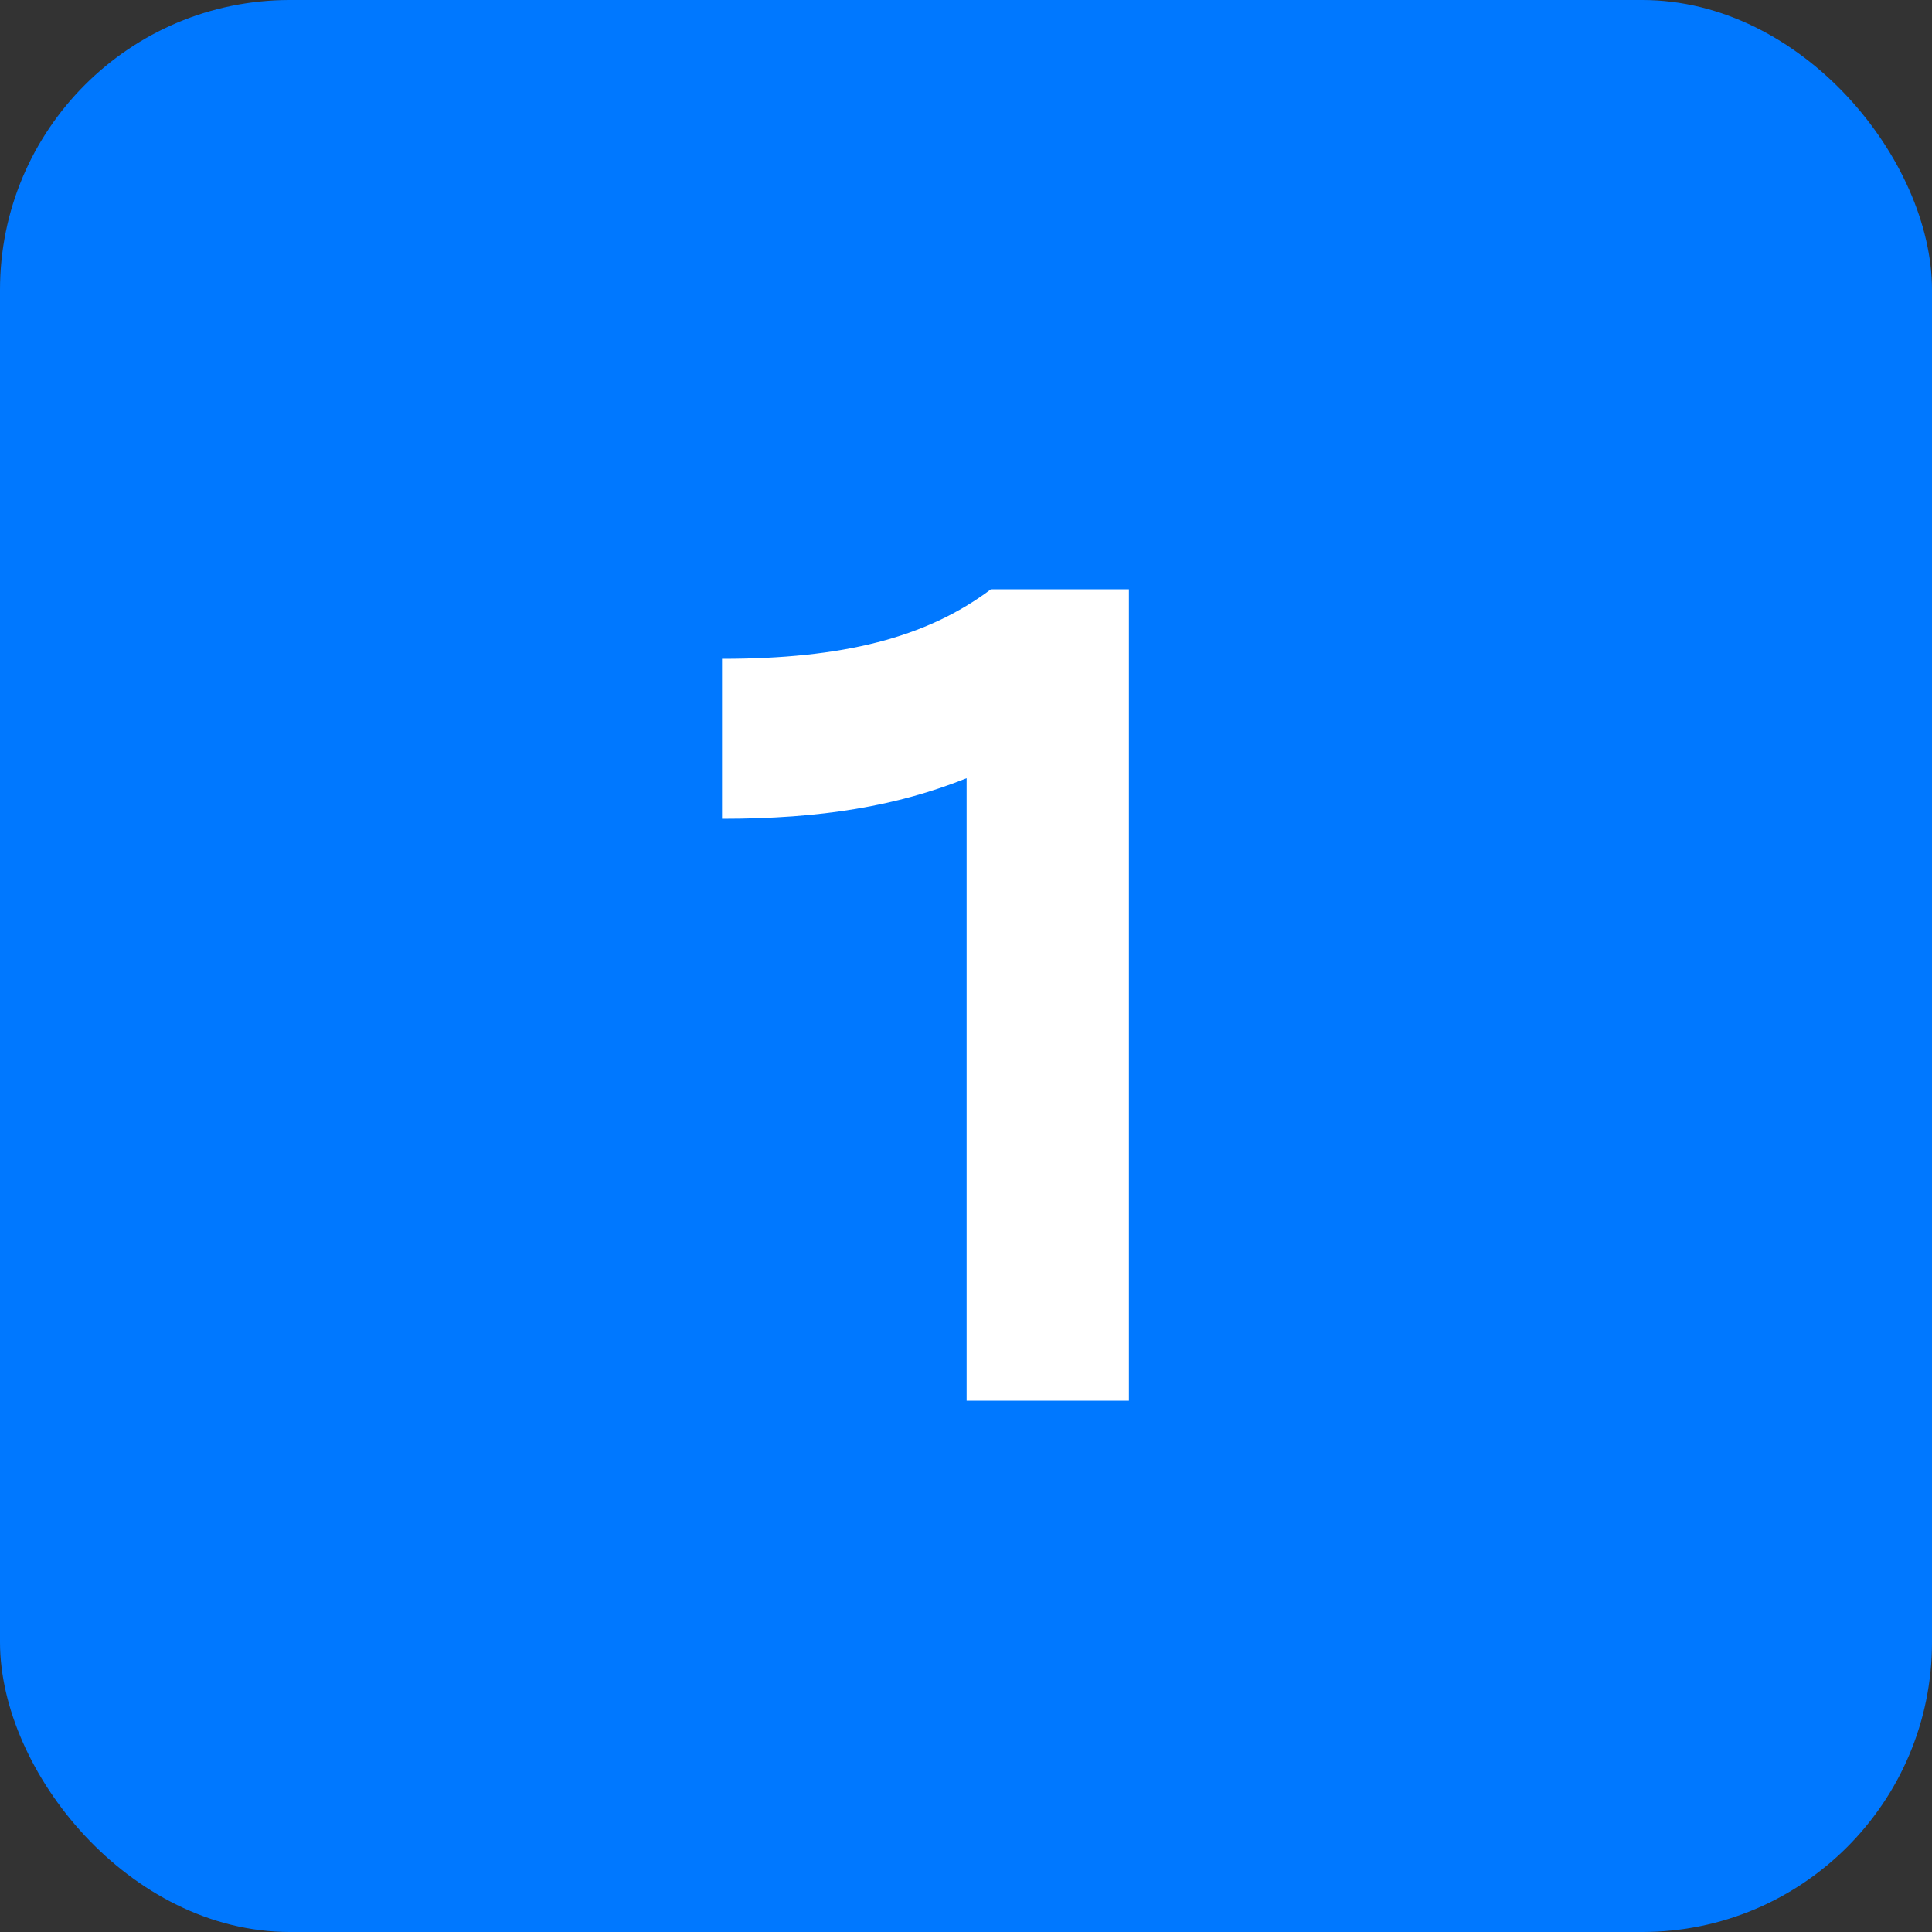
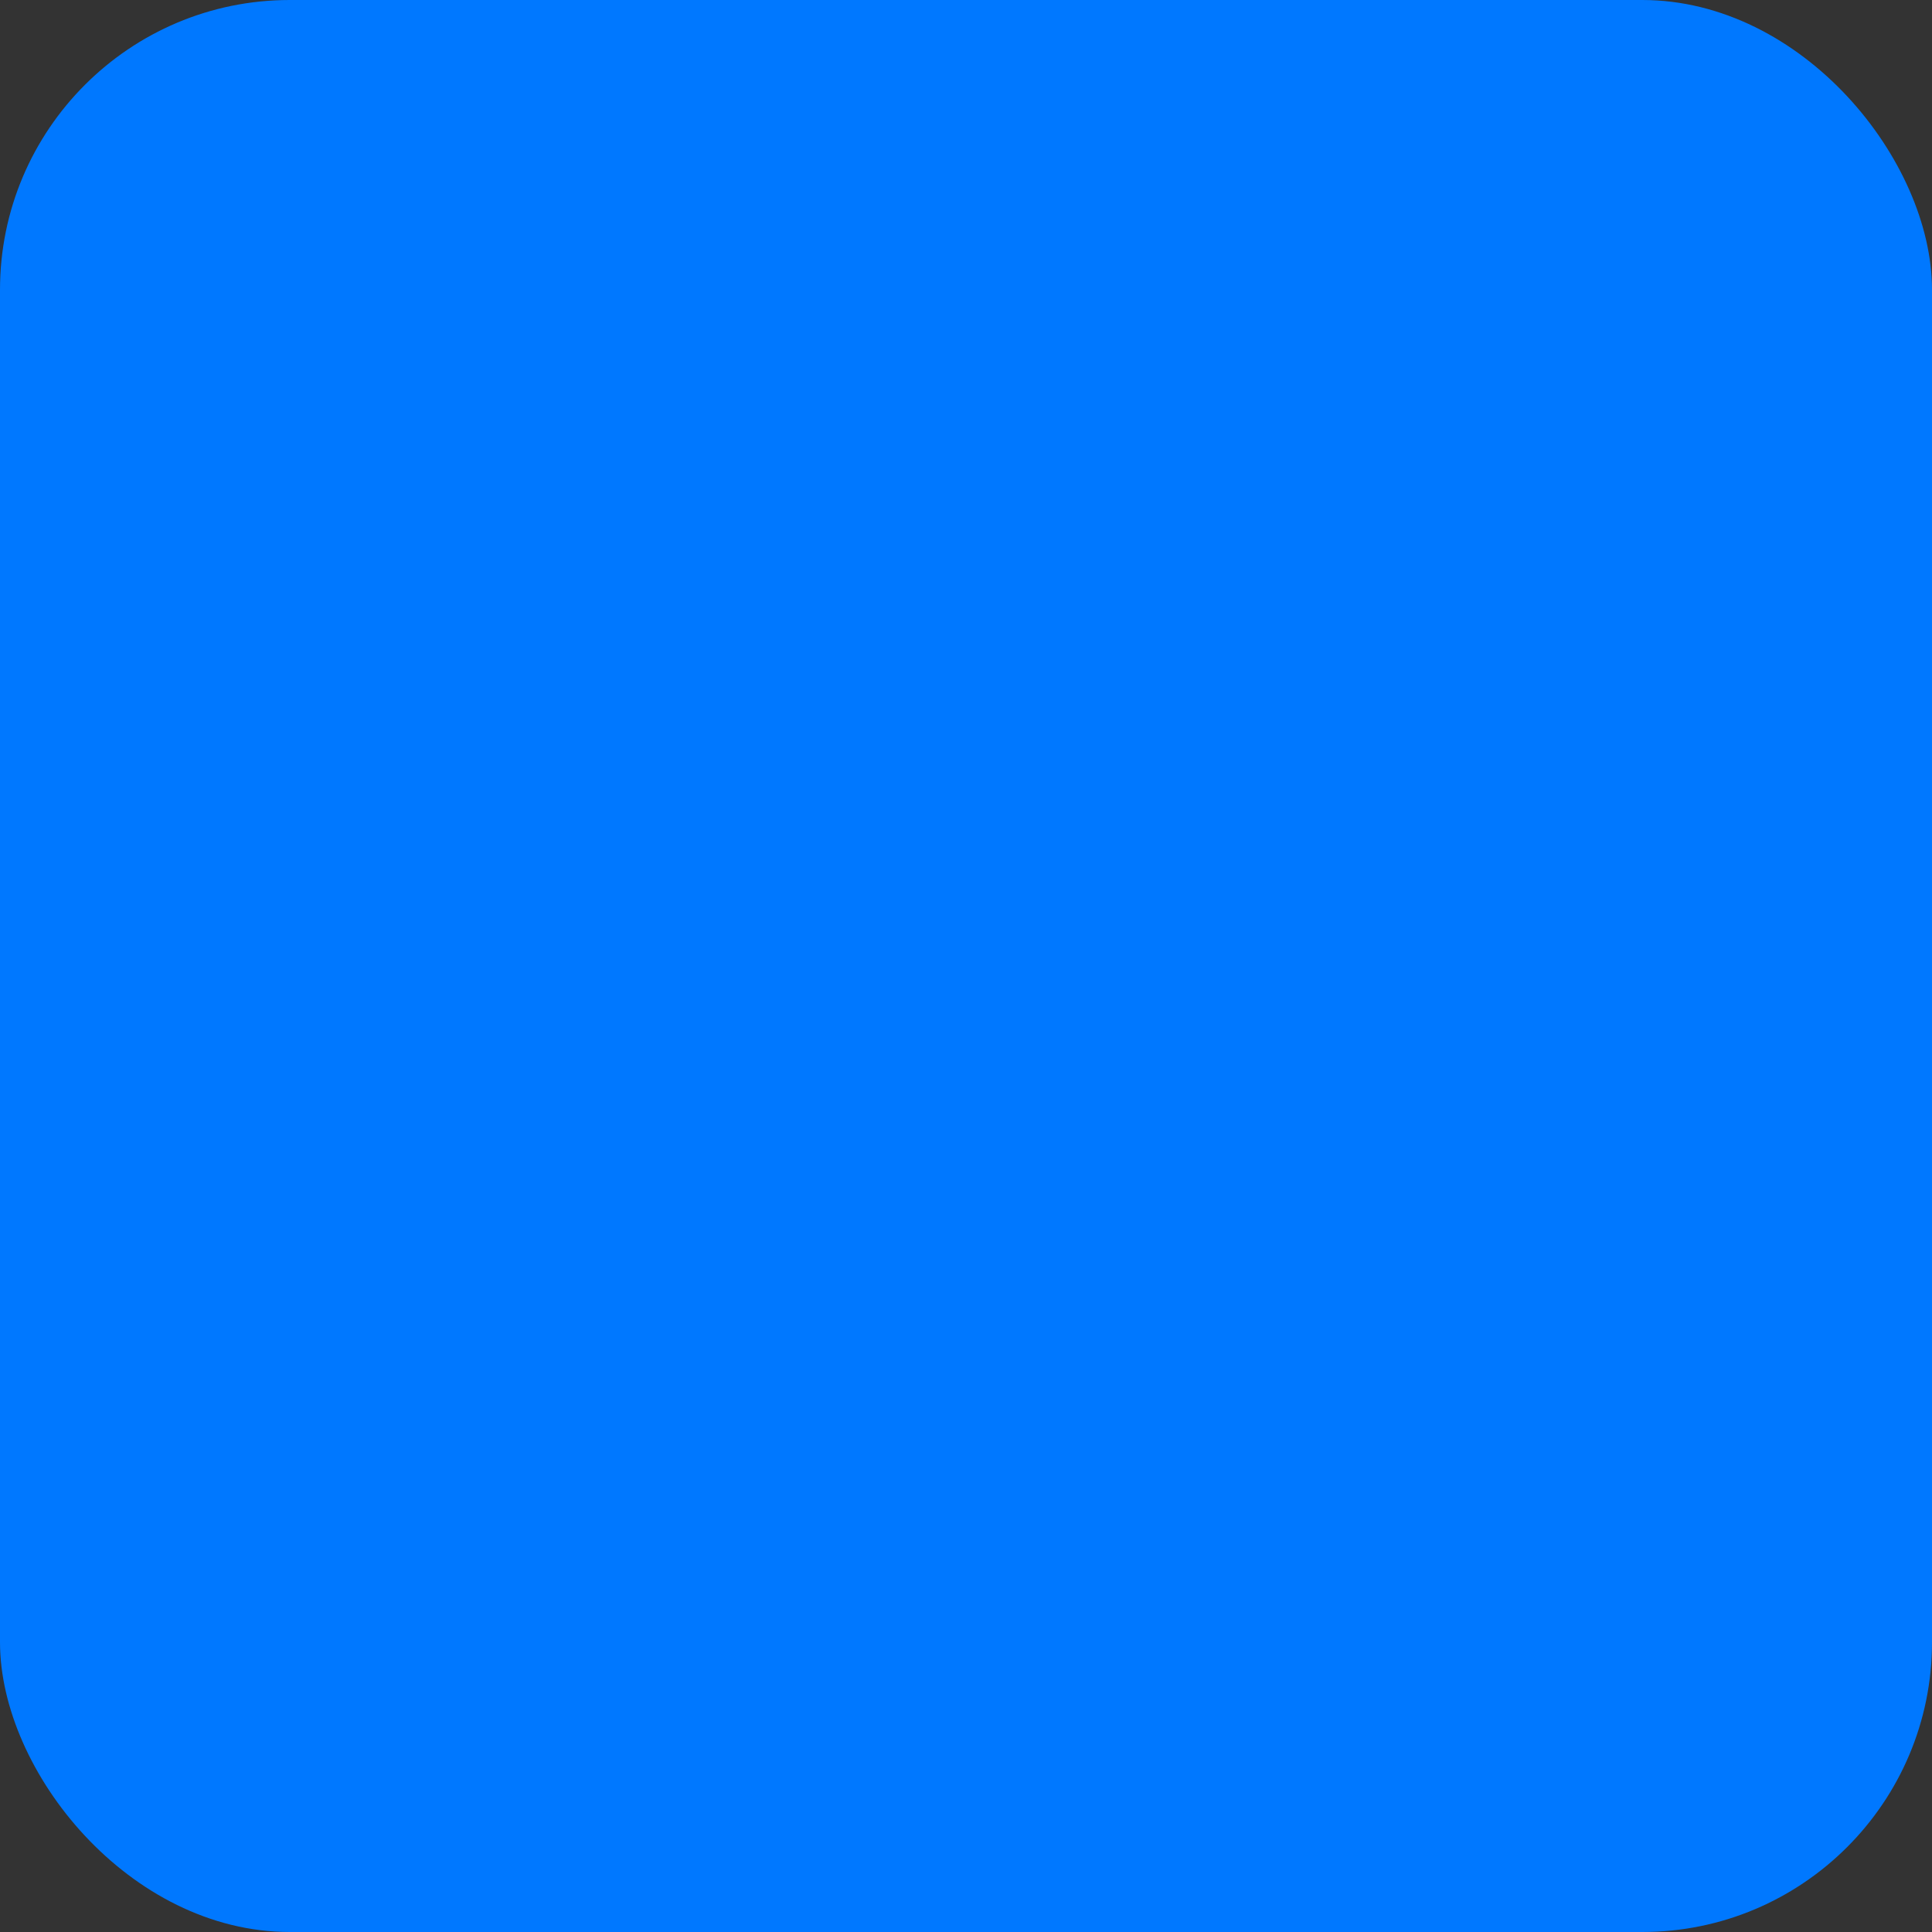
<svg xmlns="http://www.w3.org/2000/svg" width="40" height="40" viewBox="0 0 40 40" fill="none">
  <rect x="0" y="0" width="40" height="40" fill="#333333" stroke="none" />
  <rect width="40" height="40" rx="6" fill="#0078FF" />
-   <path d="M14.949 16.952V13.64C17.445 13.64 19.173 13.208 20.517 12.2H23.373V29H20.013V16.112C18.573 16.688 17.013 16.952 14.949 16.952Z" fill="white" />
</svg>